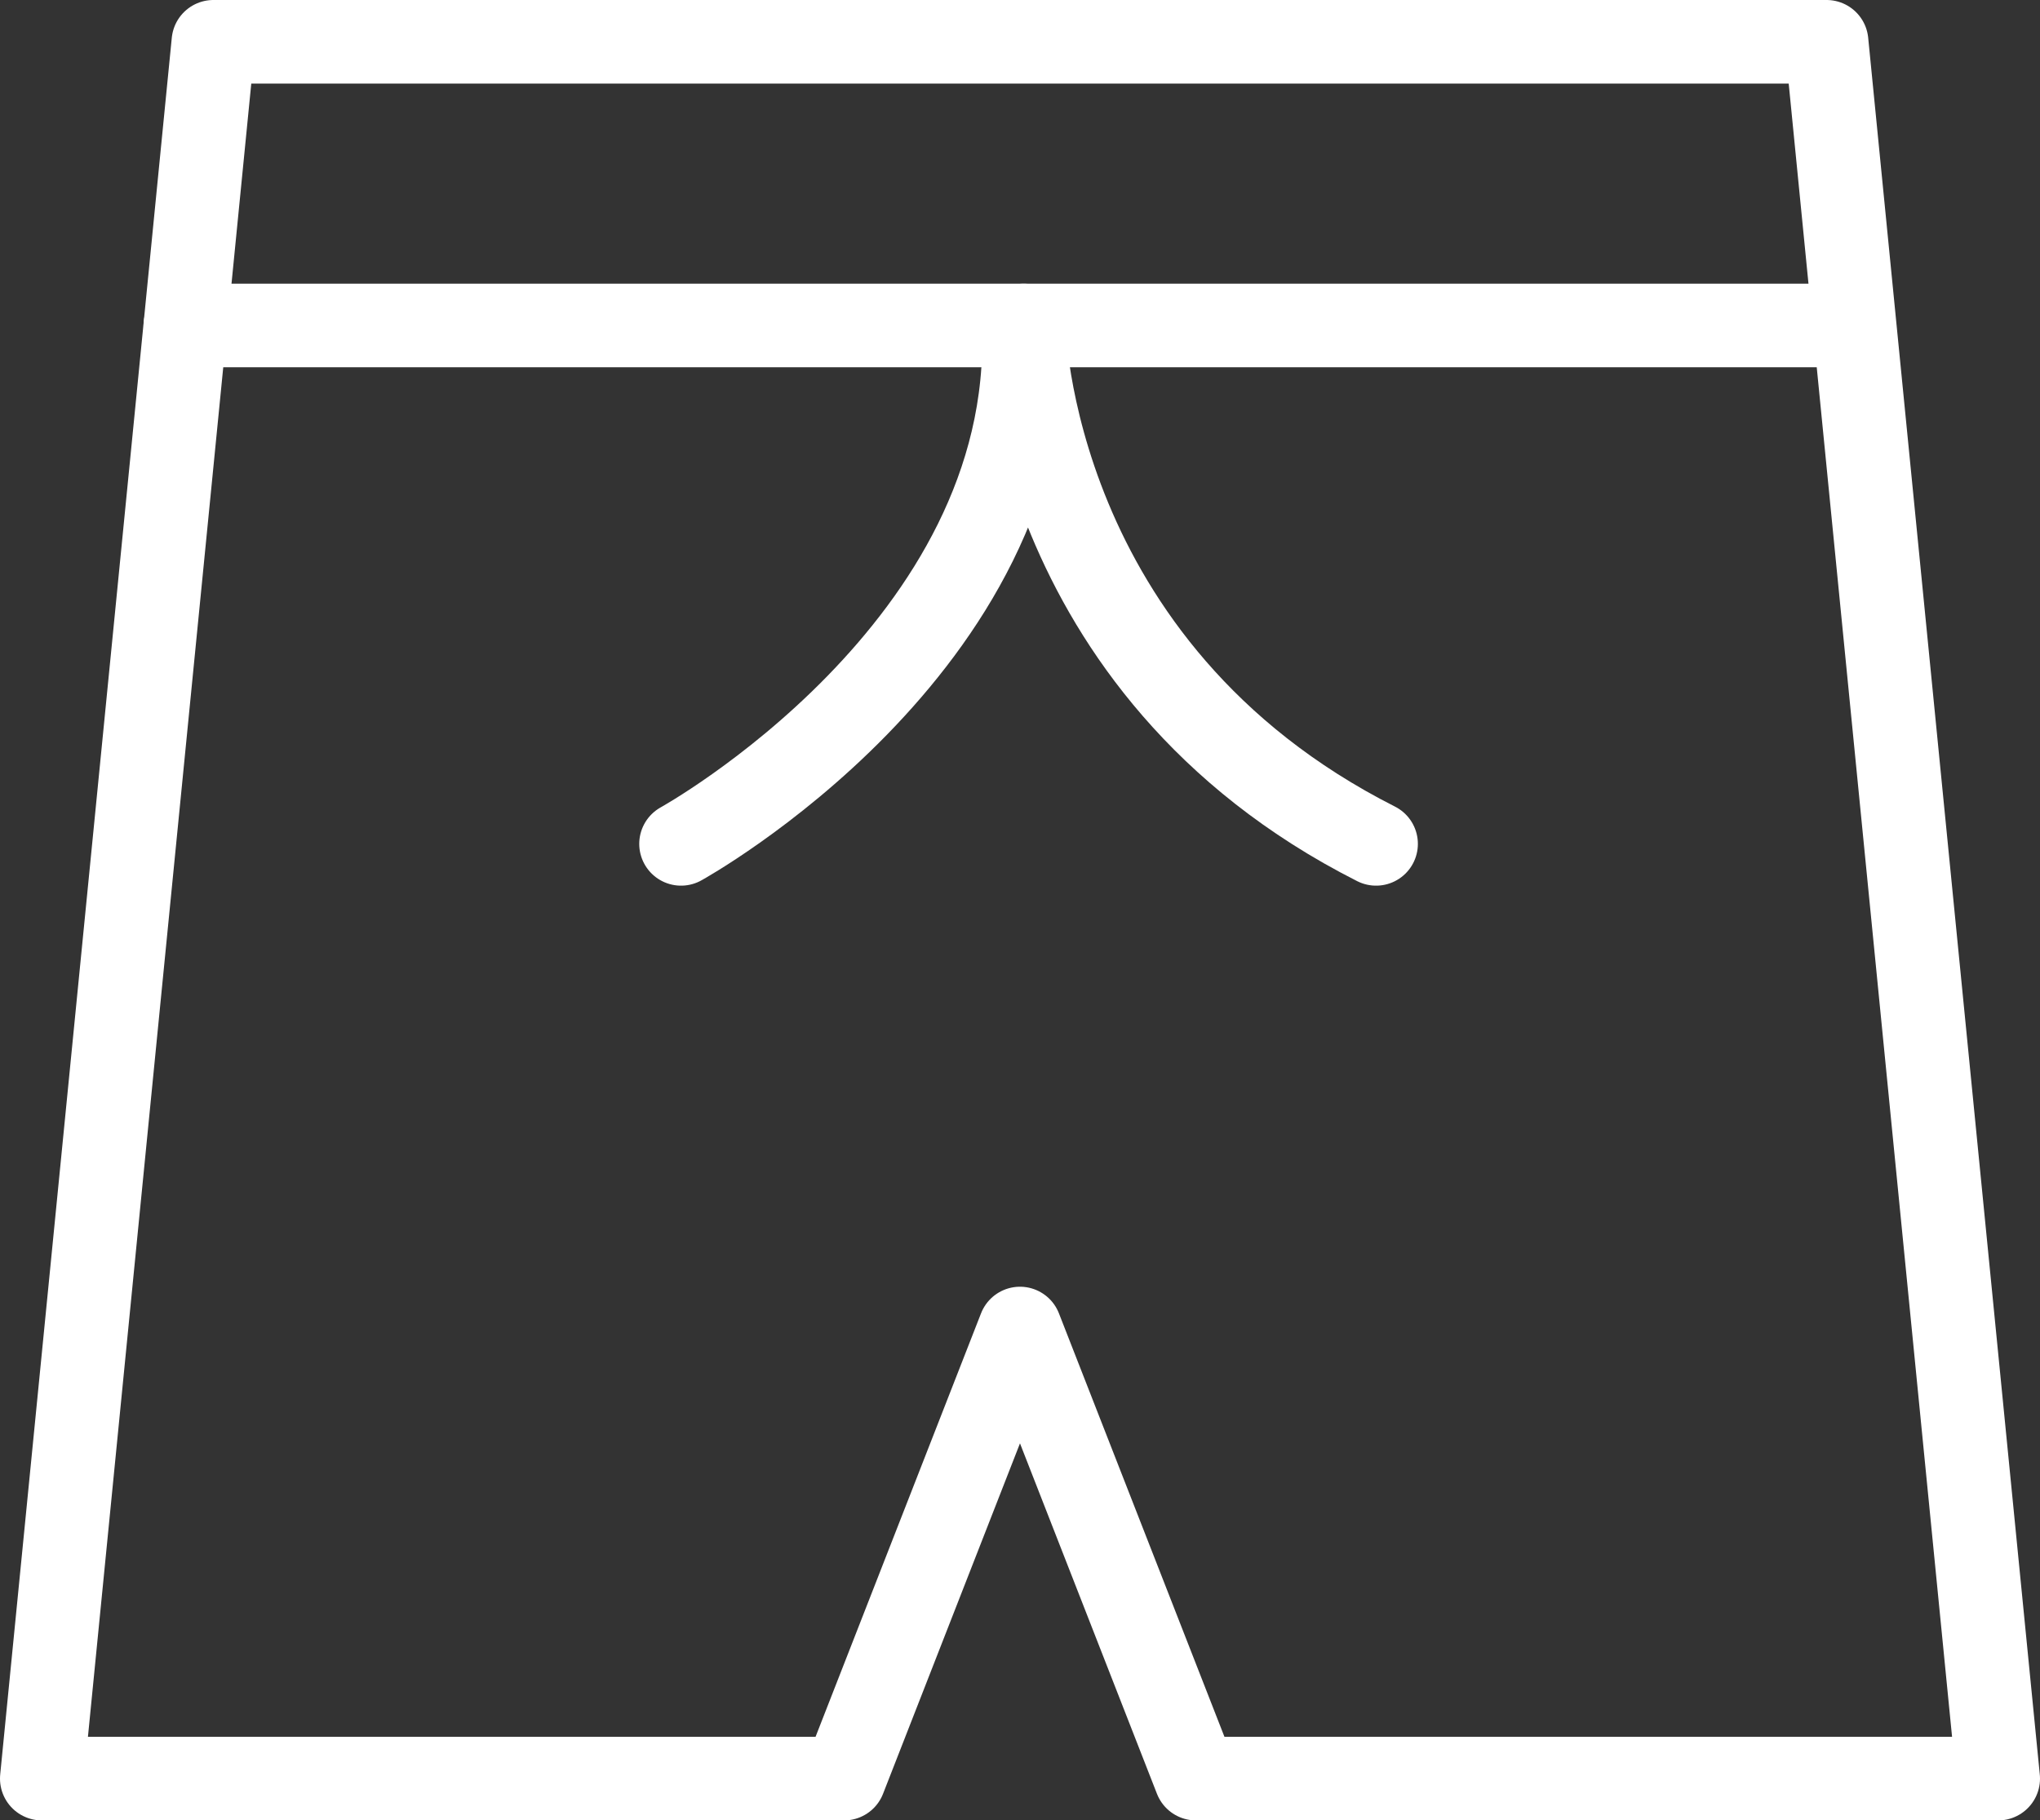
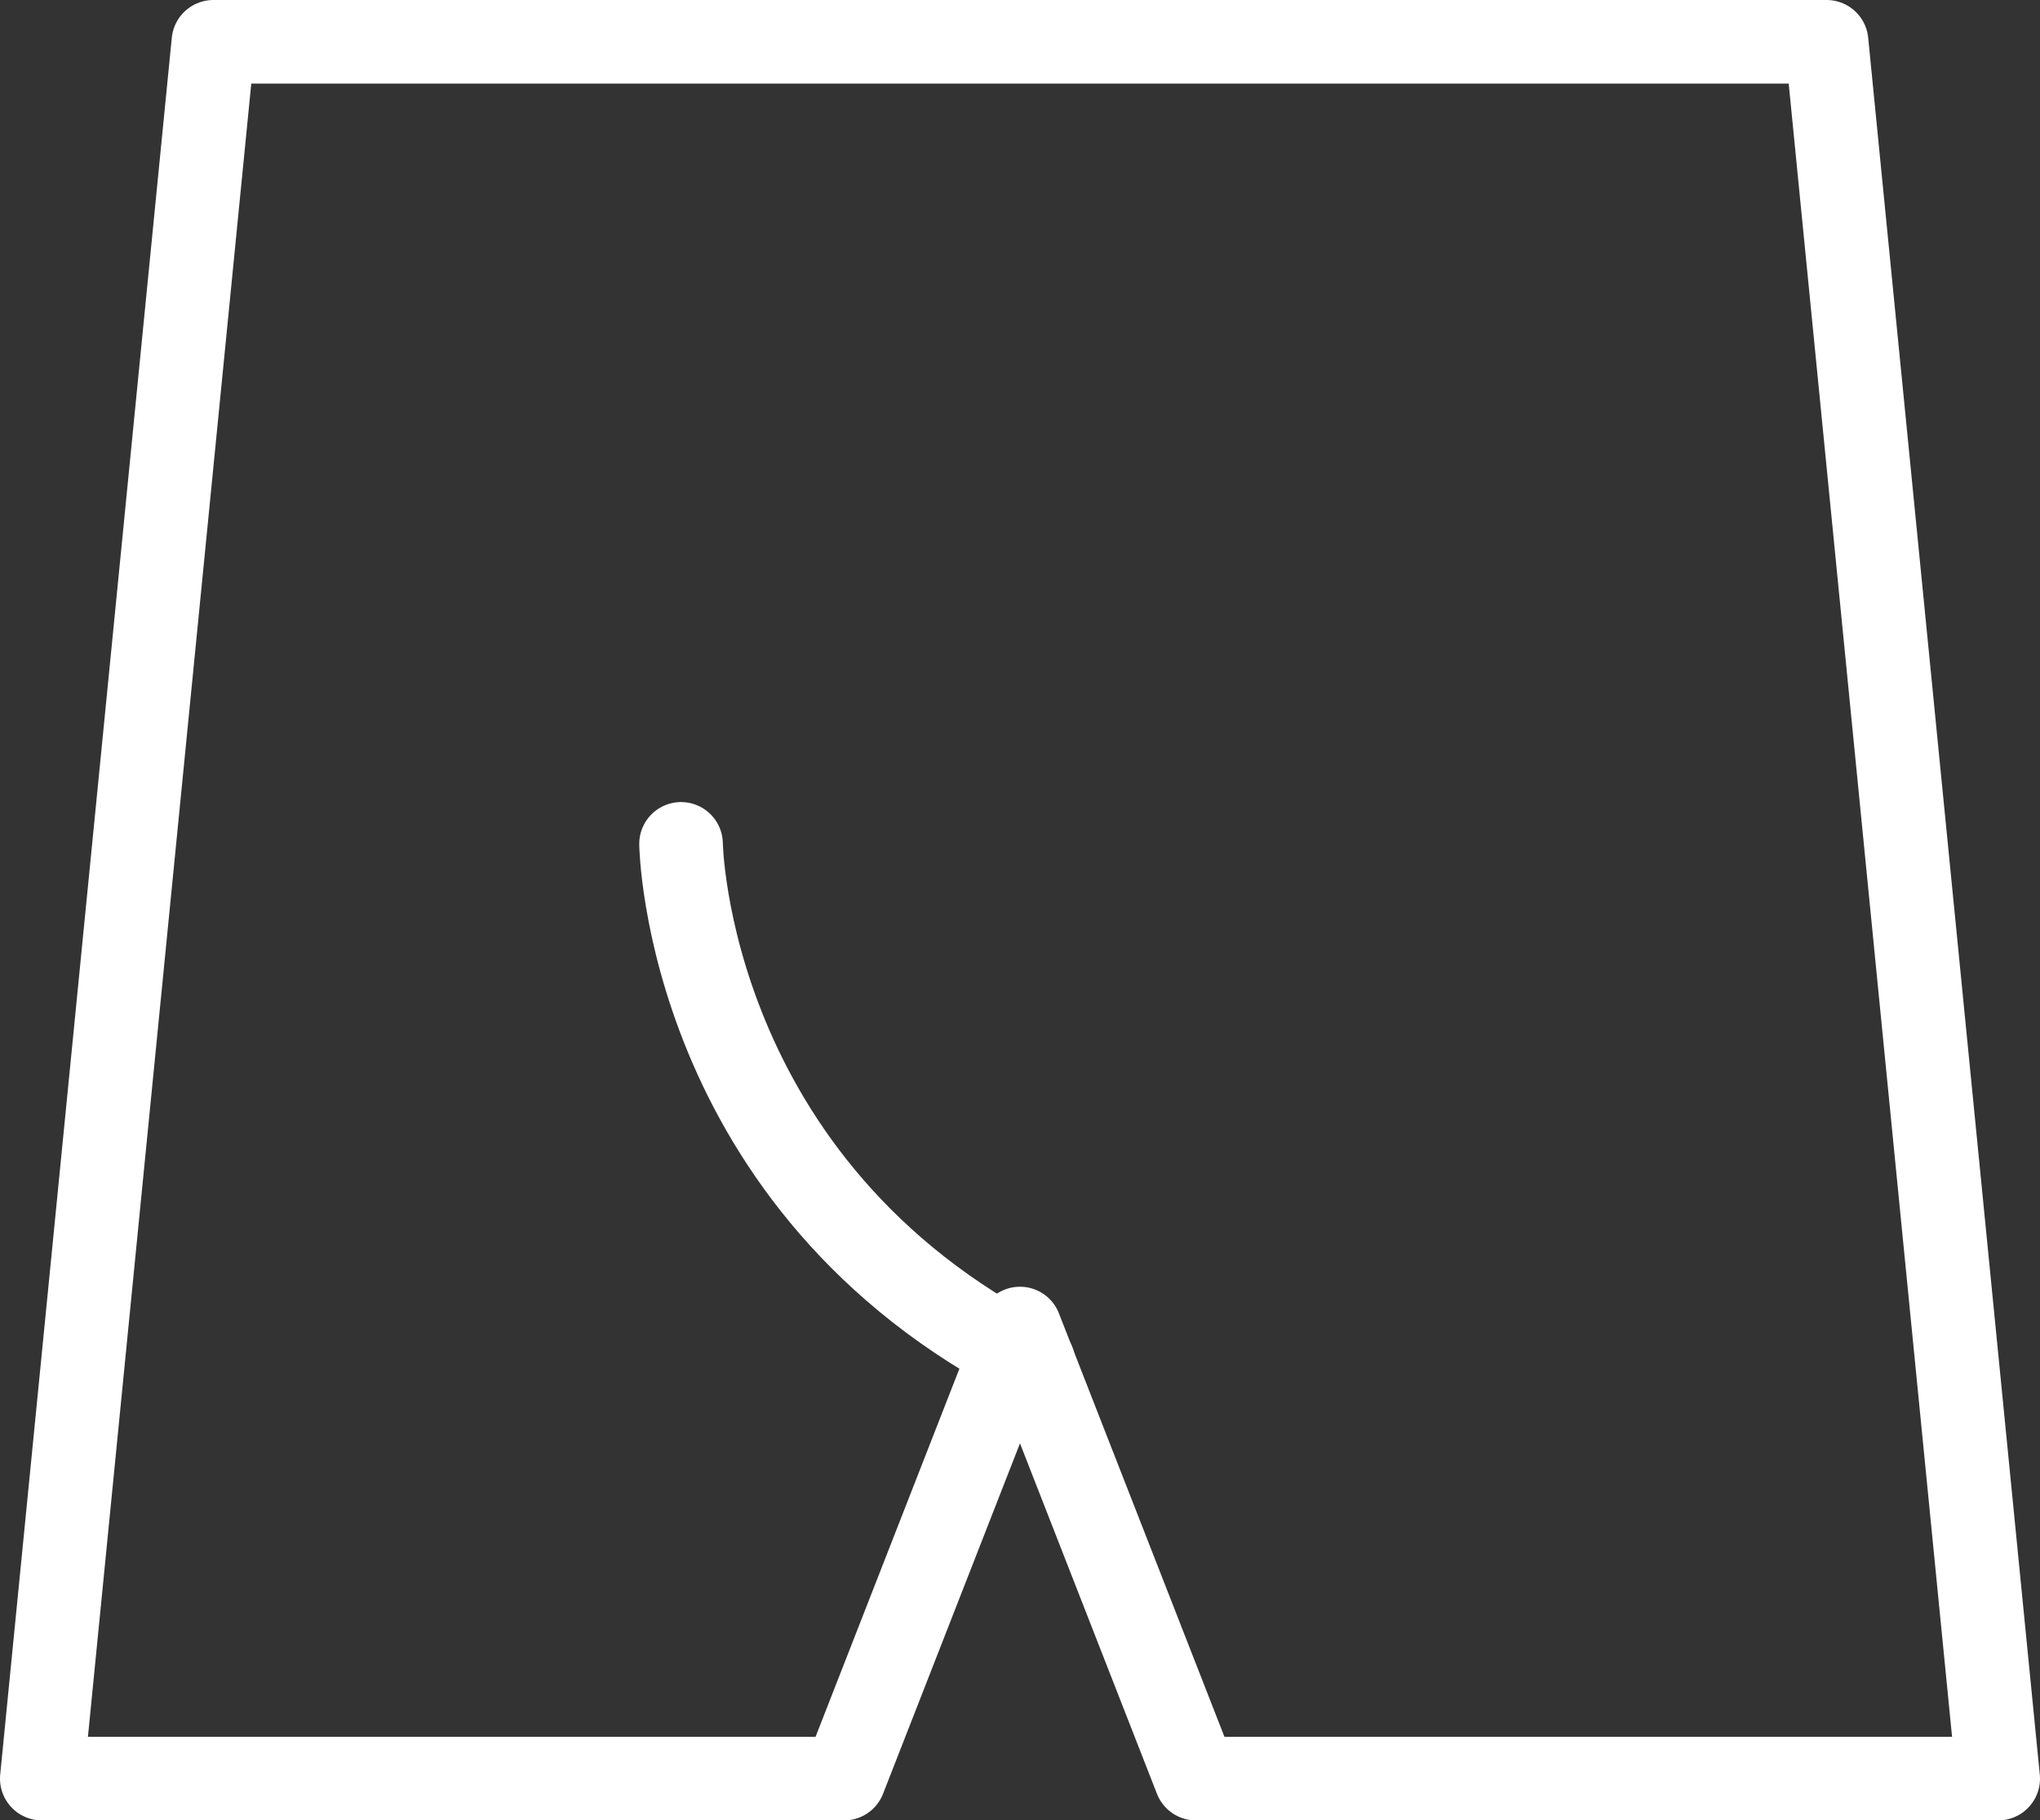
<svg xmlns="http://www.w3.org/2000/svg" version="1.1" id="Layer_1" x="0px" y="0px" width="97.602px" height="87.119px" viewBox="0 0 97.602 87.119" enable-background="new 0 0 97.602 87.119" xml:space="preserve">
  <rect x="0" y="0" width="97.602" height="87.119" fill="#333333" stroke="none" />
  <g>
    <polygon fill="none" stroke="#FFFFFF" stroke-width="4" stroke-linecap="round" stroke-linejoin="round" stroke-miterlimit="10" points="   87.391,2 48.8,2 10.21,2 2,85.119 22.065,85.119 40.385,85.119 48.8,63.579 57.217,85.119 95.602,85.119  " />
-     <path fill="none" stroke="#FFFFFF" stroke-width="4" stroke-linecap="round" stroke-linejoin="round" stroke-miterlimit="10" d="   M31.082,85.996" />
-     <line fill="none" stroke="#FFFFFF" stroke-width="4" stroke-linecap="round" stroke-linejoin="round" stroke-miterlimit="10" x1="8.869" y1="15.577" x2="87.422" y2="15.577" />
-     <path fill="none" stroke="#FFFFFF" stroke-width="4" stroke-linecap="round" stroke-linejoin="round" stroke-miterlimit="10" d="   M32.584,40.385c0,0,16.984-9.383,16.395-24.808c0,0,0.231,16.393,16.858,24.808" />
+     <path fill="none" stroke="#FFFFFF" stroke-width="4" stroke-linecap="round" stroke-linejoin="round" stroke-miterlimit="10" d="   M32.584,40.385c0,0,0.231,16.393,16.858,24.808" />
  </g>
</svg>